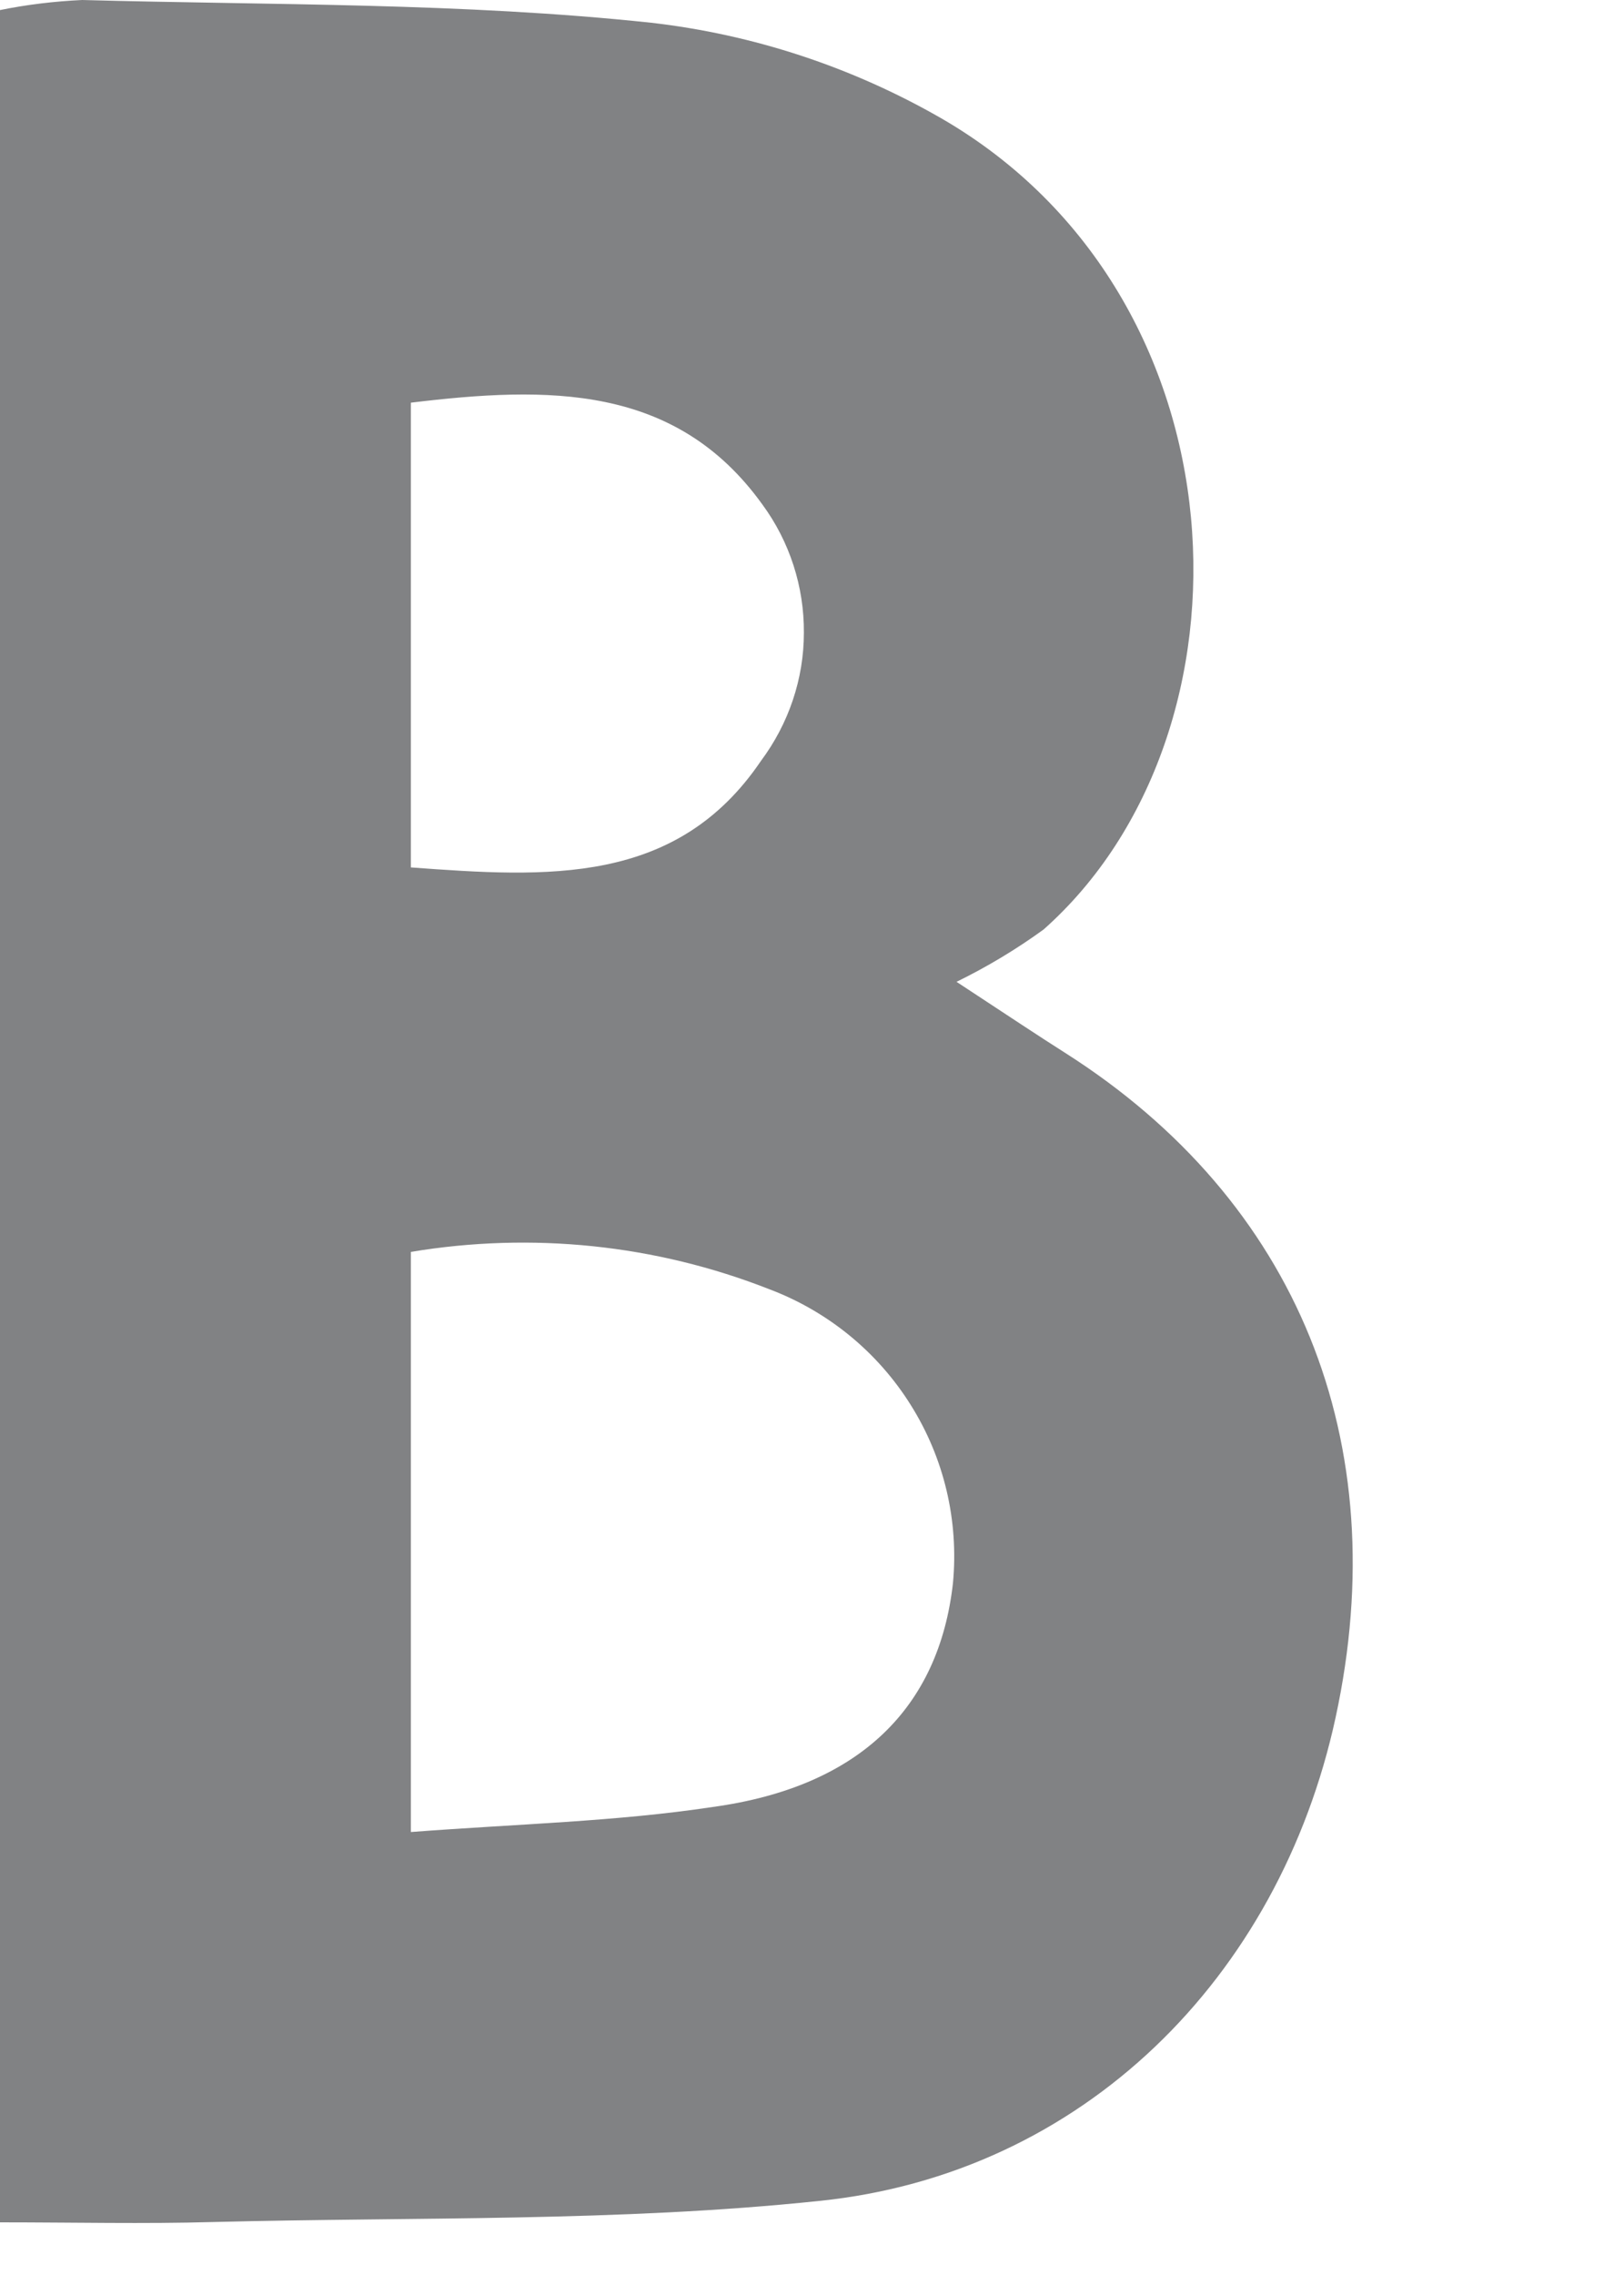
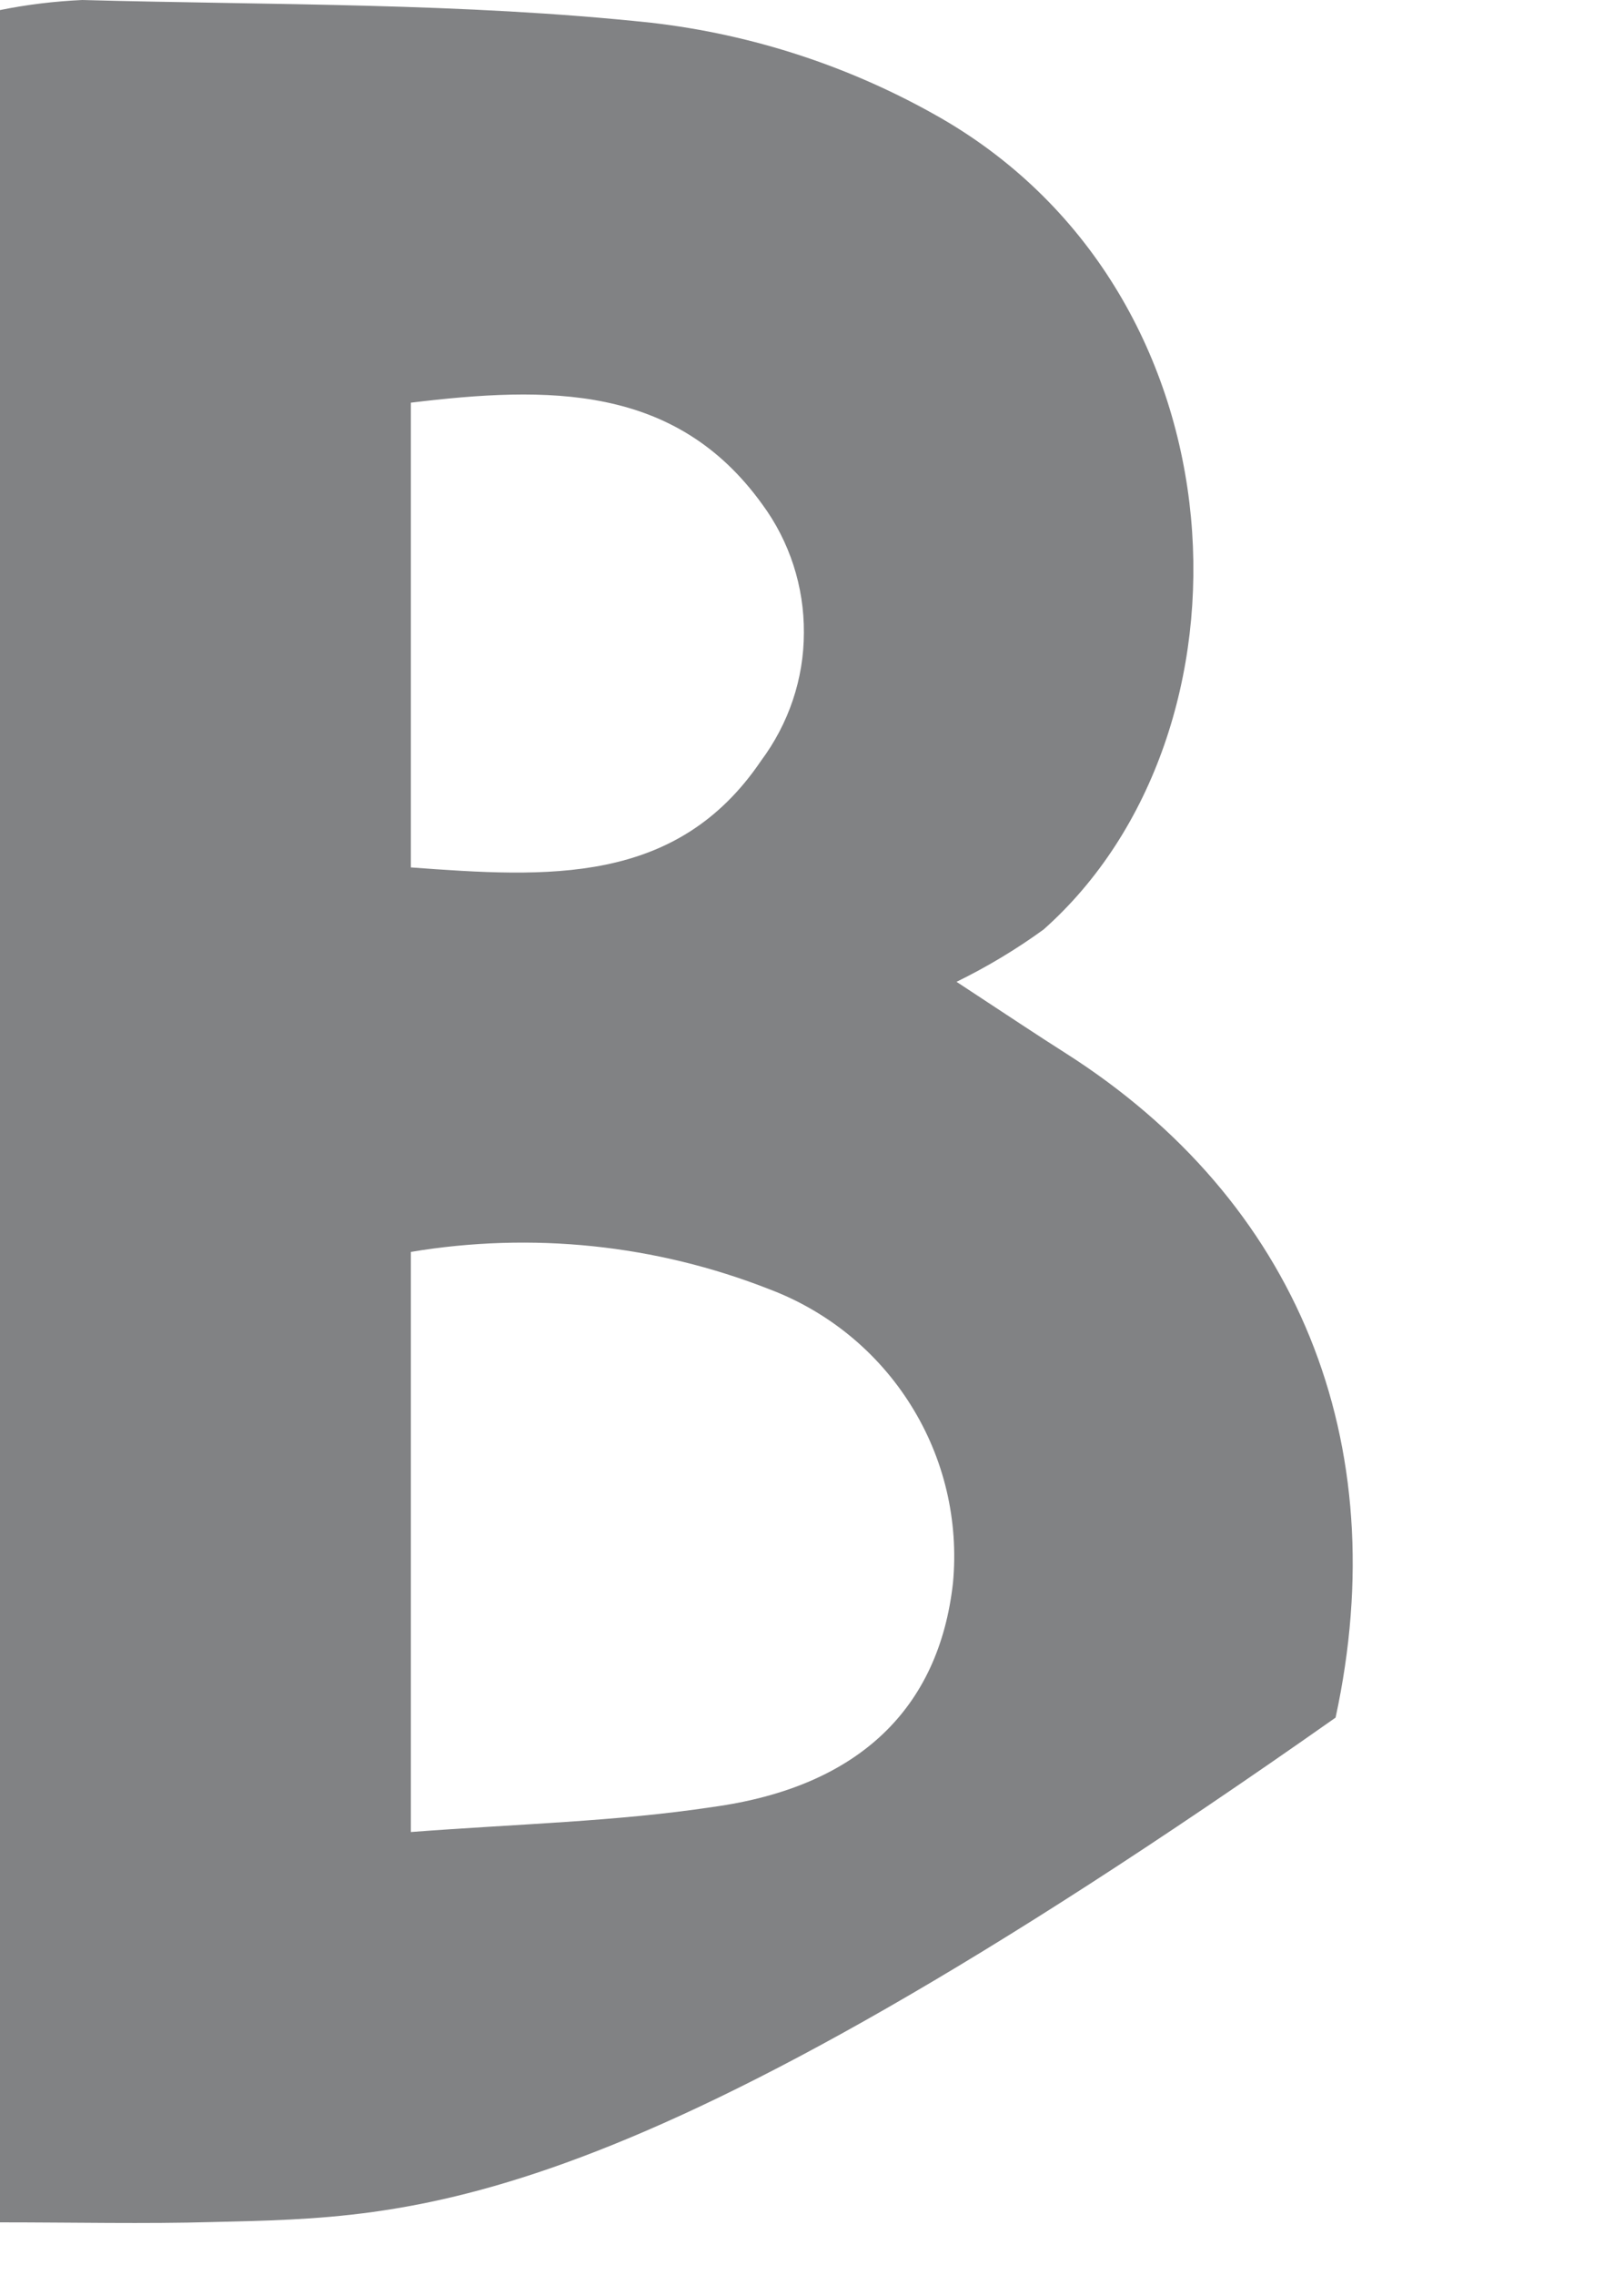
<svg xmlns="http://www.w3.org/2000/svg" fill="none" height="100%" overflow="visible" preserveAspectRatio="none" style="display: block;" viewBox="0 0 5 7" width="100%">
-   <path d="M0 6.838V0.031C0.083 0.014 0.168 0.004 0.253 0C0.837 0.016 1.424 0.008 2.005 0.07C2.319 0.106 2.623 0.206 2.898 0.364C3.848 0.913 3.893 2.257 3.213 2.86C3.129 2.921 3.039 2.975 2.945 3.021C3.117 3.134 3.198 3.188 3.28 3.24C3.994 3.694 4.296 4.436 4.112 5.285C3.938 6.087 3.332 6.689 2.523 6.772C1.905 6.837 1.279 6.821 0.656 6.837C0.443 6.843 0.23 6.838 0 6.838ZM1.265 5.637C1.593 5.612 1.896 5.605 2.194 5.56C2.647 5.498 2.891 5.254 2.934 4.871C2.952 4.679 2.907 4.487 2.804 4.323C2.702 4.16 2.549 4.035 2.369 3.967C2.018 3.829 1.637 3.79 1.265 3.852V5.637ZM1.265 1.238V2.669C1.686 2.7 2.083 2.725 2.343 2.341C2.428 2.227 2.475 2.089 2.475 1.947C2.476 1.805 2.431 1.666 2.347 1.552C2.08 1.181 1.687 1.188 1.265 1.239V1.238Z" fill="#818284" id="Vector" />
+   <path d="M0 6.838V0.031C0.083 0.014 0.168 0.004 0.253 0C0.837 0.016 1.424 0.008 2.005 0.07C2.319 0.106 2.623 0.206 2.898 0.364C3.848 0.913 3.893 2.257 3.213 2.86C3.129 2.921 3.039 2.975 2.945 3.021C3.117 3.134 3.198 3.188 3.28 3.24C3.994 3.694 4.296 4.436 4.112 5.285C1.905 6.837 1.279 6.821 0.656 6.837C0.443 6.843 0.23 6.838 0 6.838ZM1.265 5.637C1.593 5.612 1.896 5.605 2.194 5.56C2.647 5.498 2.891 5.254 2.934 4.871C2.952 4.679 2.907 4.487 2.804 4.323C2.702 4.16 2.549 4.035 2.369 3.967C2.018 3.829 1.637 3.79 1.265 3.852V5.637ZM1.265 1.238V2.669C1.686 2.7 2.083 2.725 2.343 2.341C2.428 2.227 2.475 2.089 2.475 1.947C2.476 1.805 2.431 1.666 2.347 1.552C2.08 1.181 1.687 1.188 1.265 1.239V1.238Z" fill="#818284" id="Vector" />
</svg>